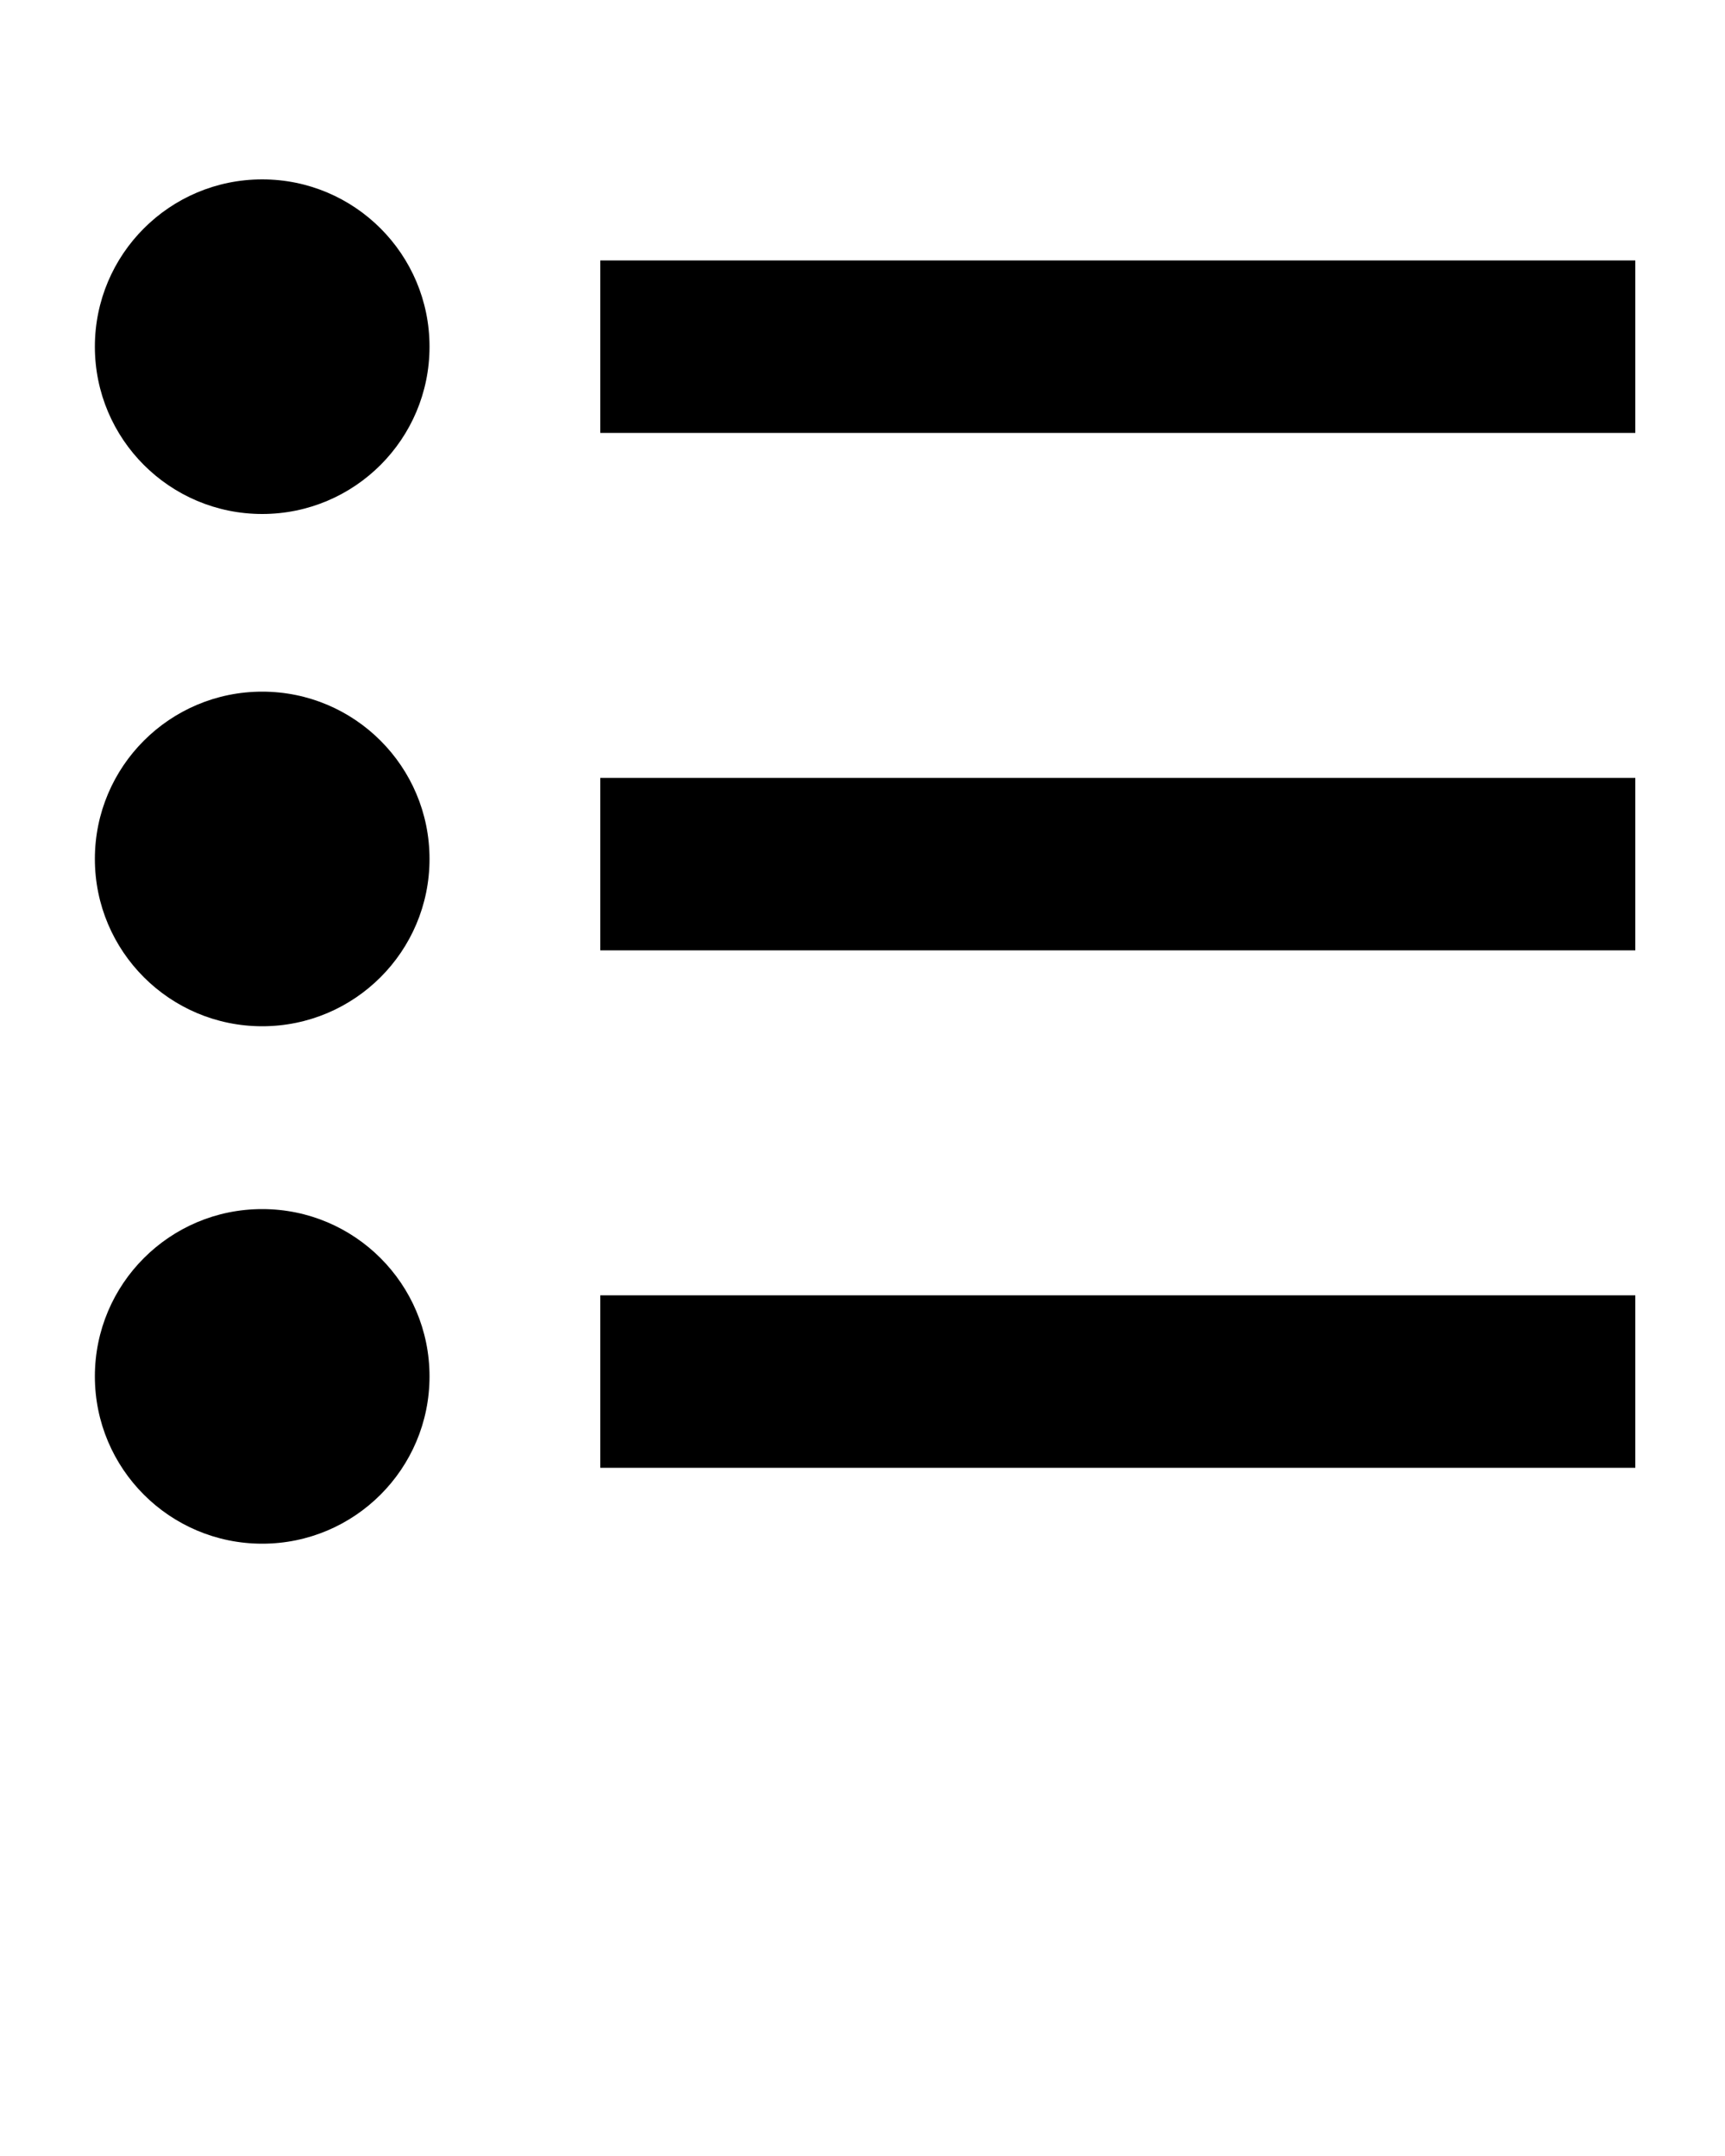
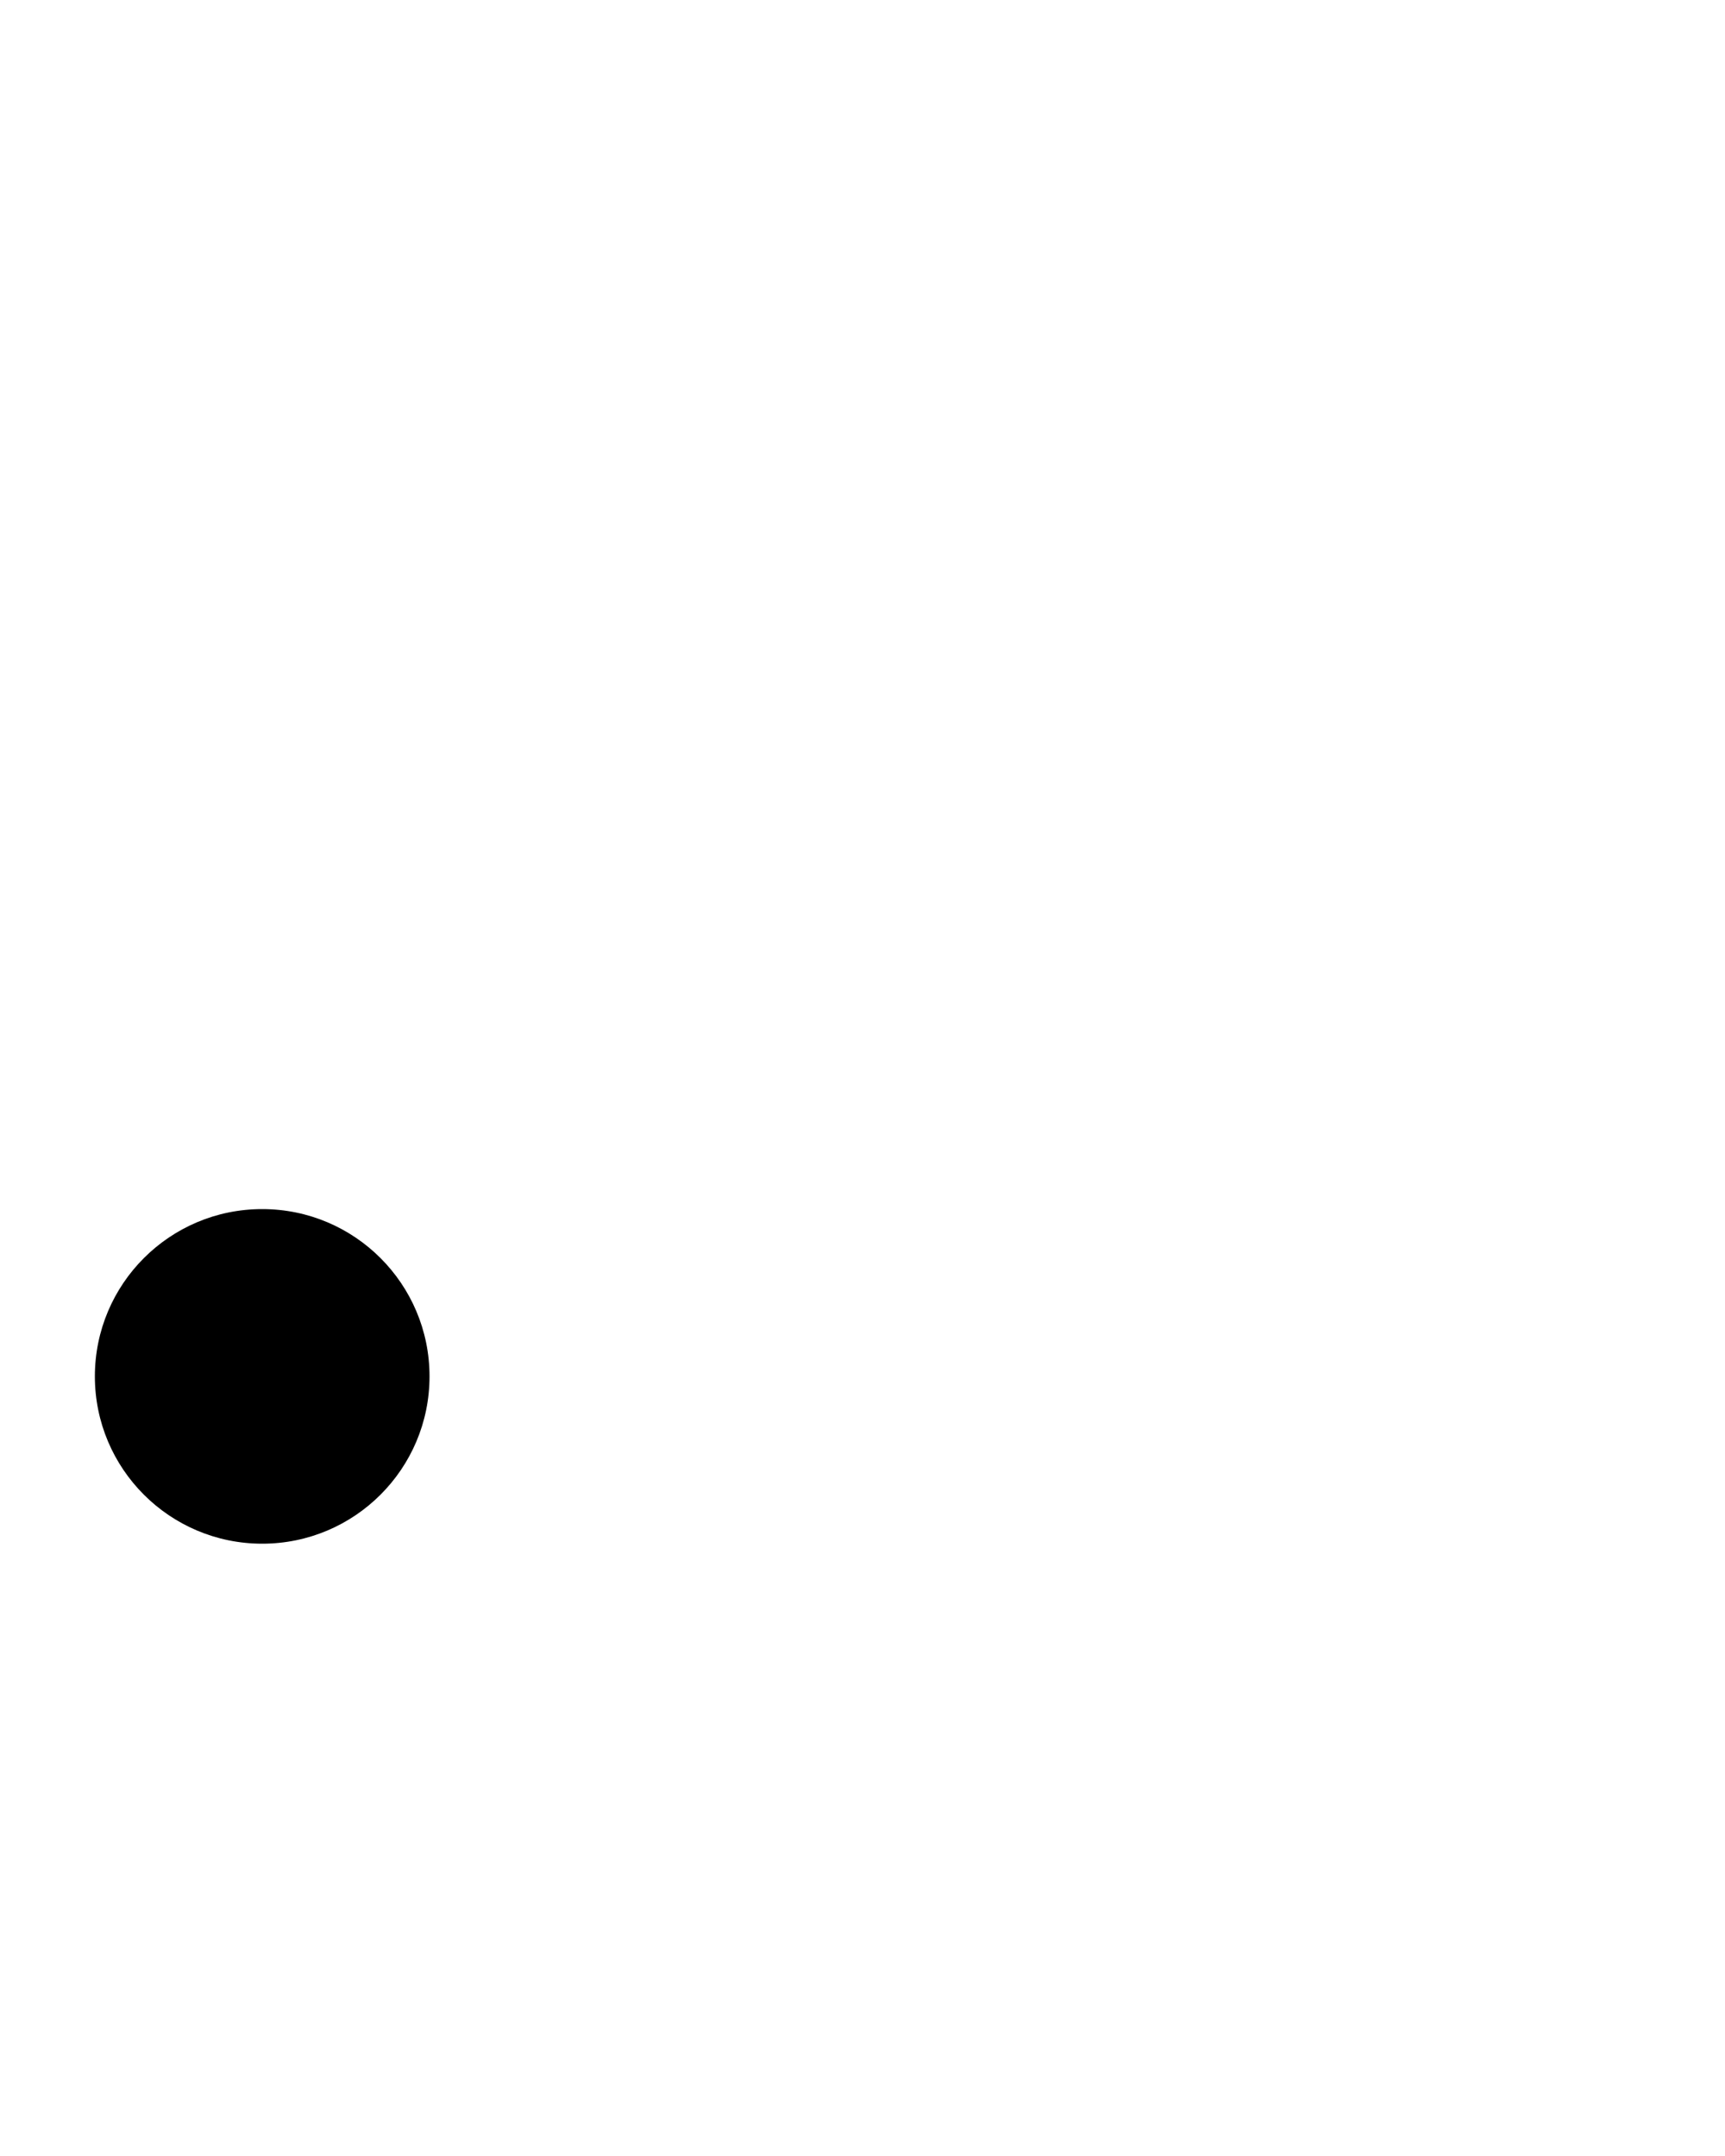
<svg xmlns="http://www.w3.org/2000/svg" version="1.0" x="0px" y="0px" viewBox="0 0 100 125" enable-background="new 0 0 100 100" xml:space="preserve">
-   <rect x="34.8" y="45.1" width="60" height="10" />
-   <rect x="34.8" y="15.1" width="60" height="10" />
-   <rect x="34.8" y="75.1" width="60" height="10" />
-   <circle cx="15.2" cy="20.1" r="9.7" />
-   <circle cx="15.2" cy="49.8" r="9.7" />
  <circle cx="15.2" cy="79.8" r="9.7" />
</svg>